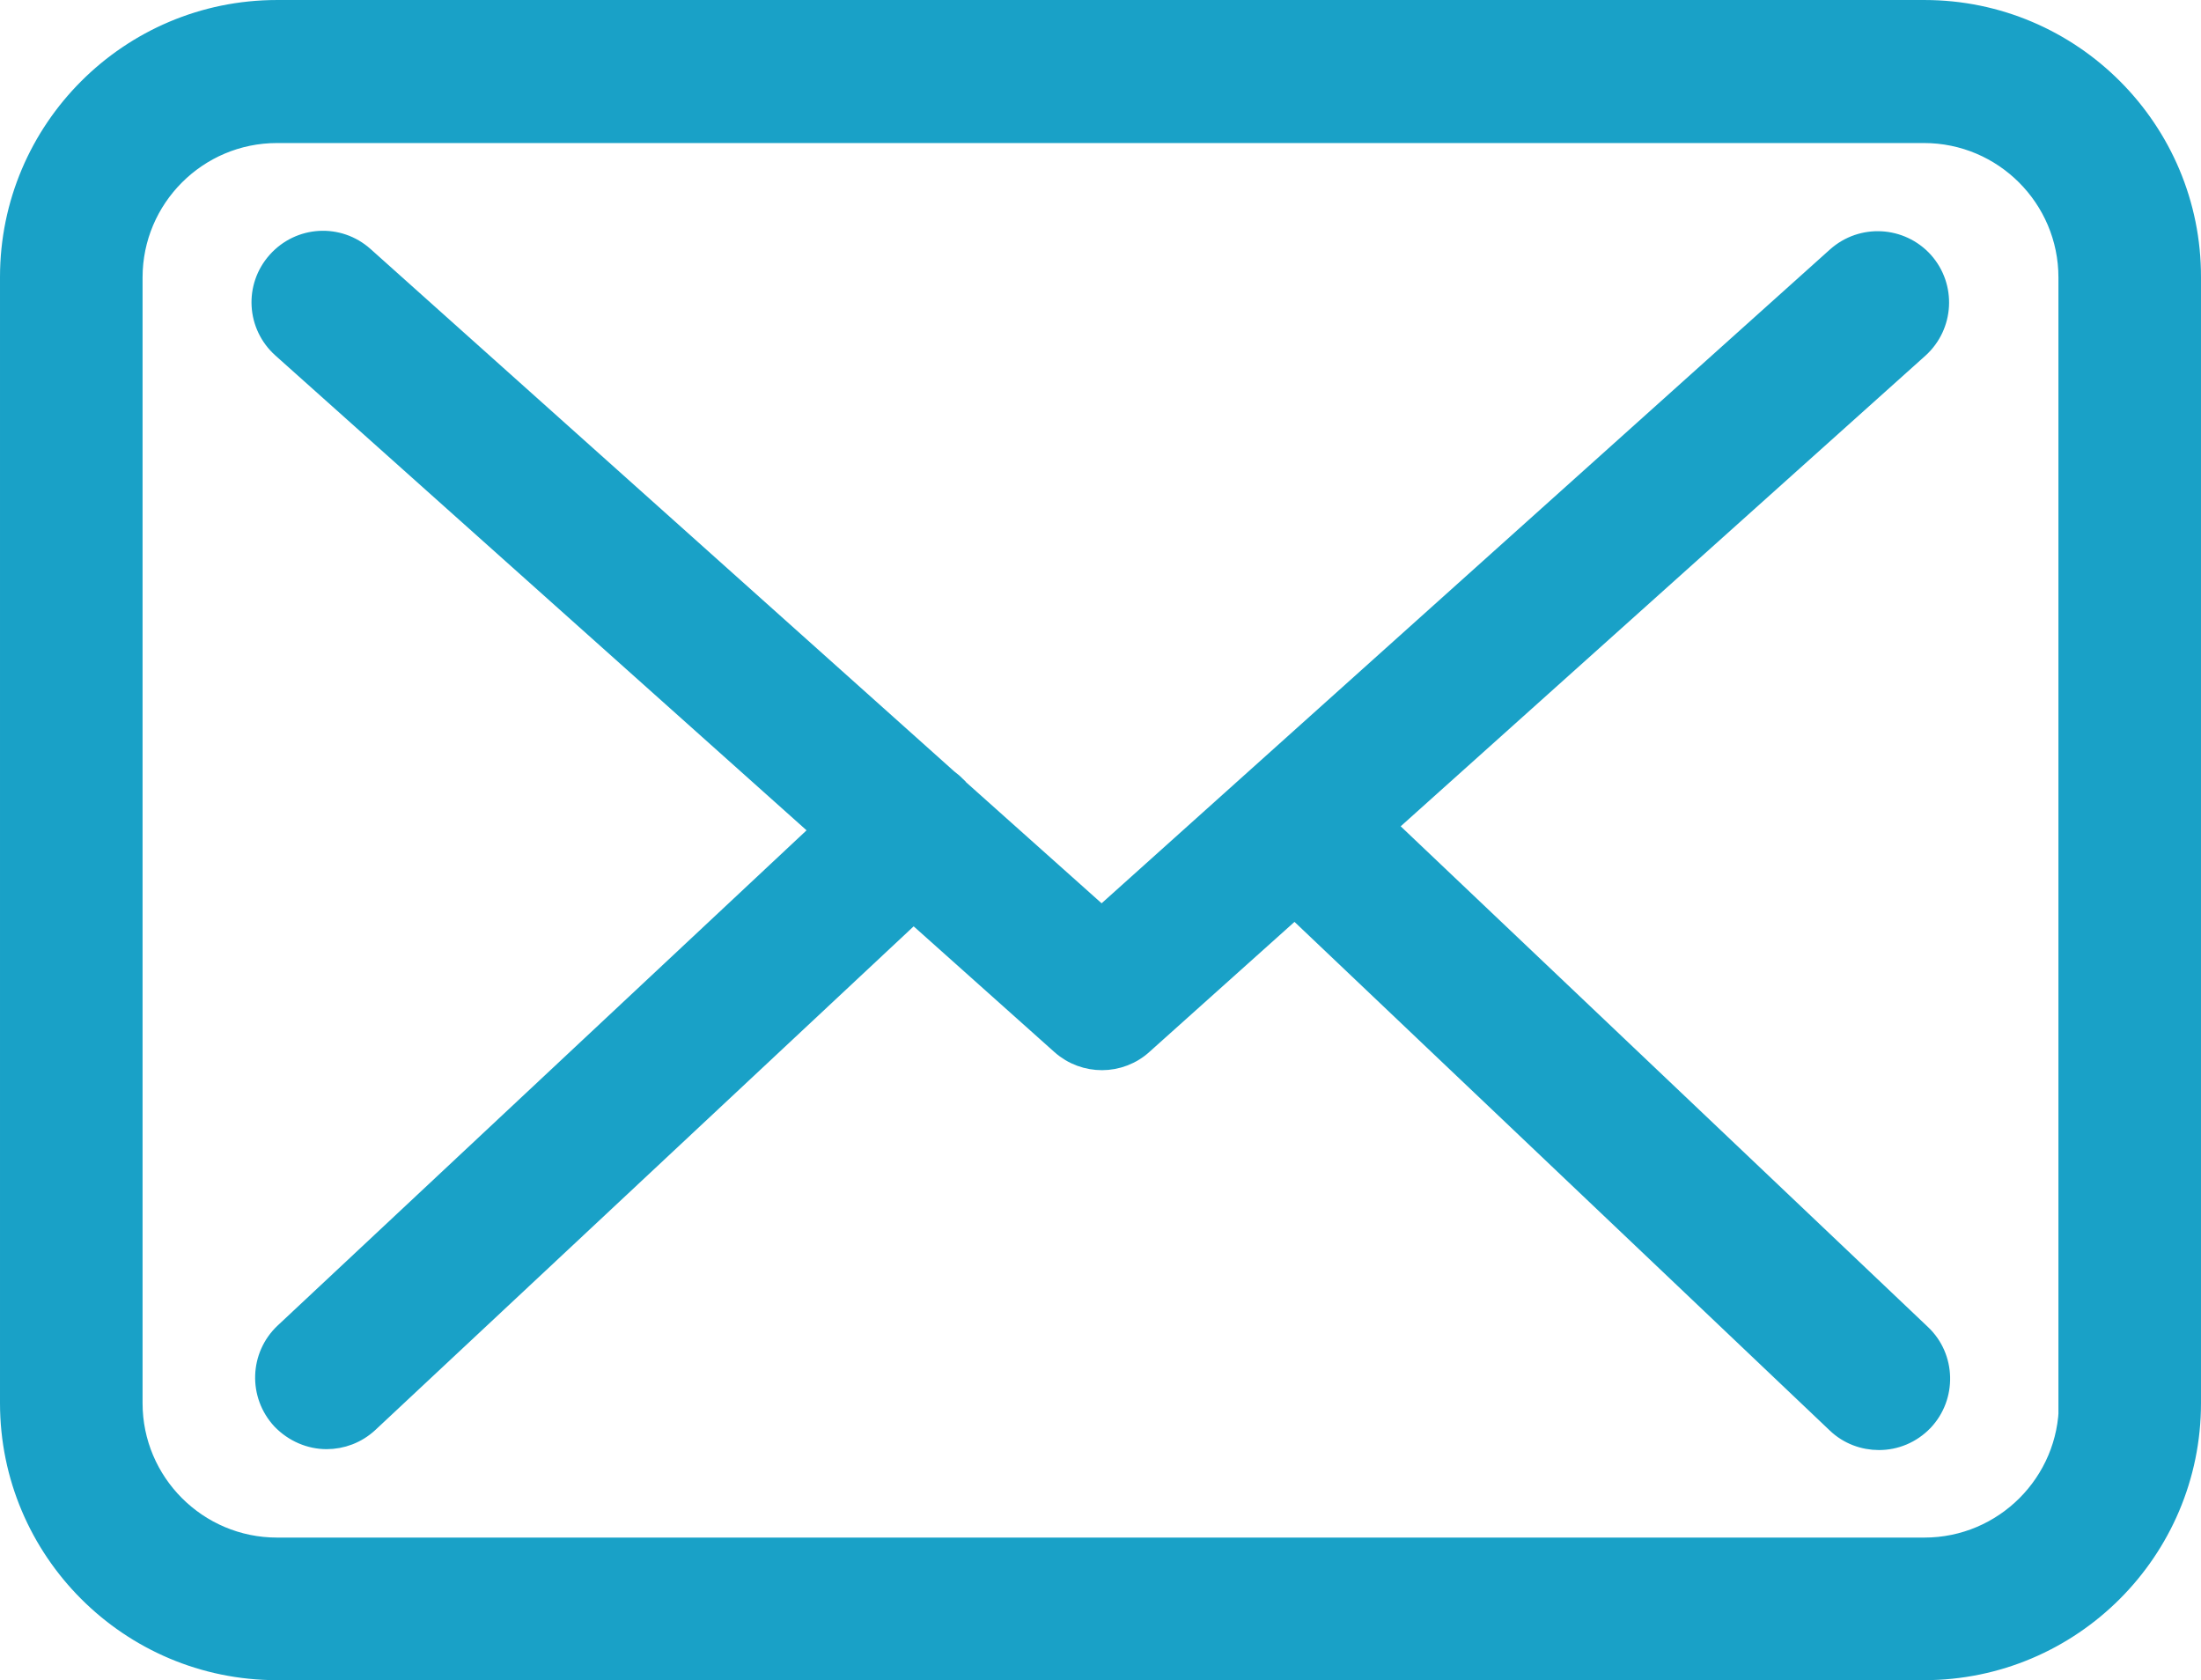
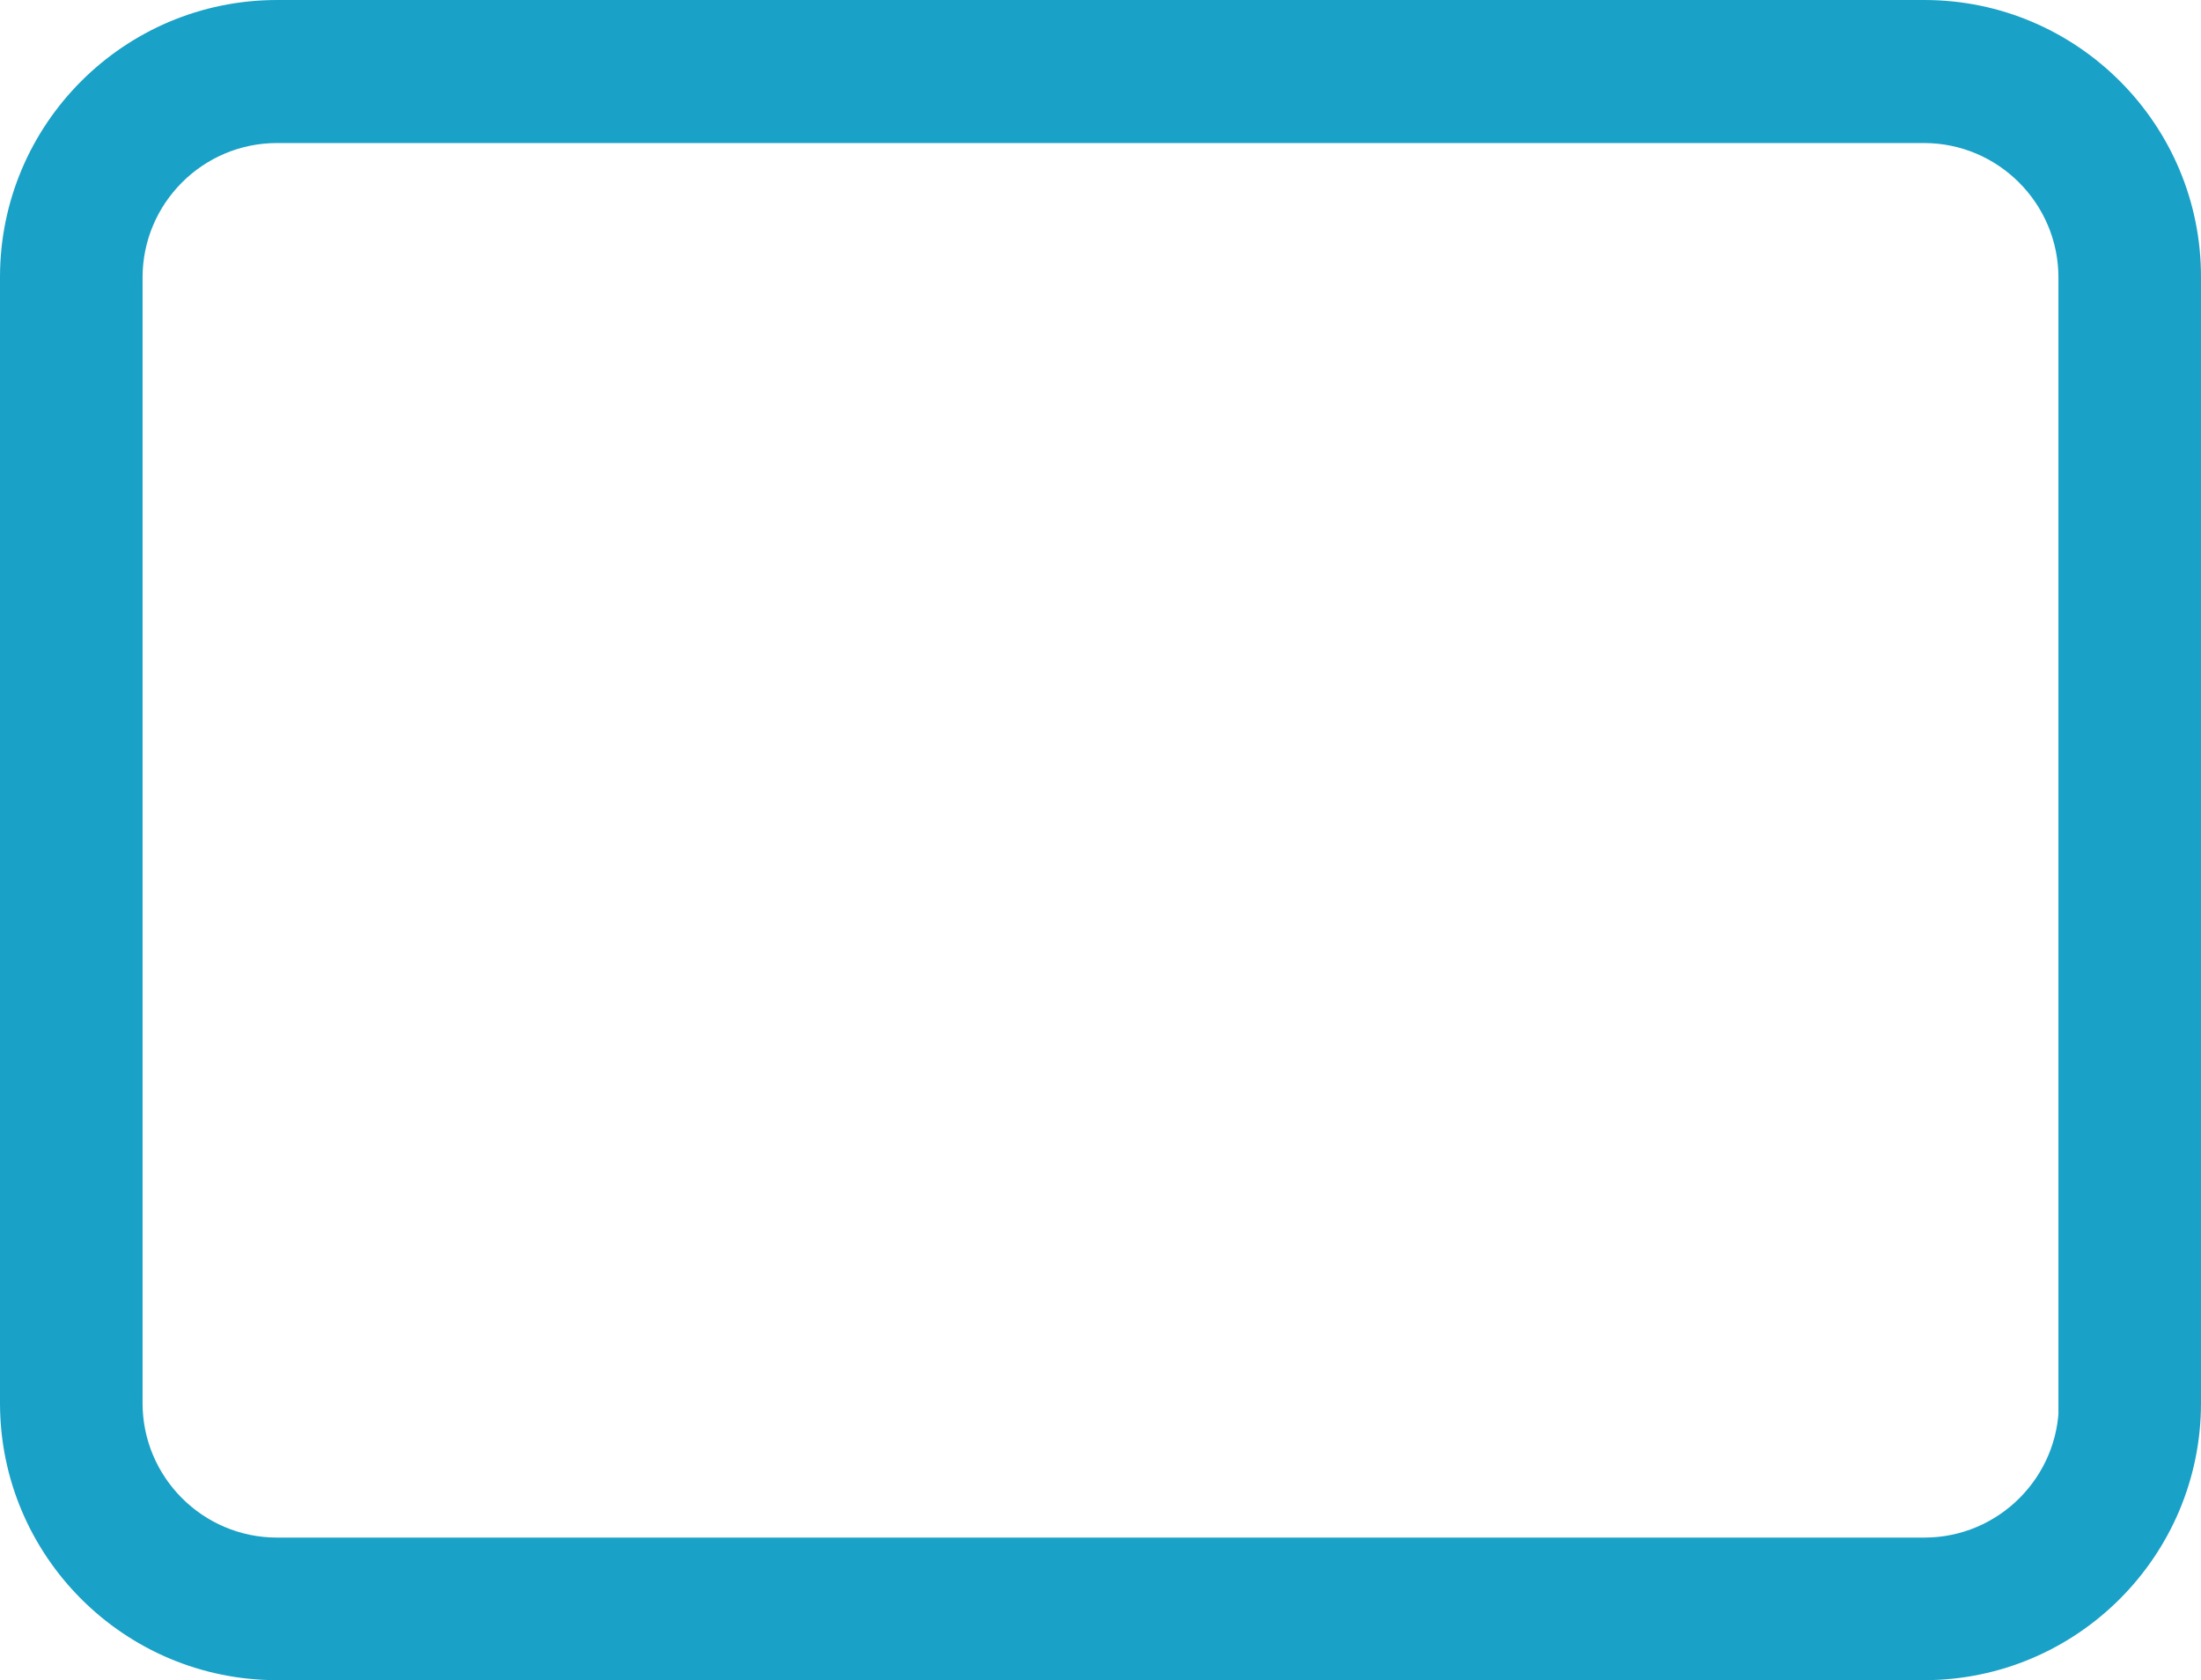
<svg xmlns="http://www.w3.org/2000/svg" xml:space="preserve" width="212mm" height="161.814mm" style="shape-rendering:geometricPrecision; text-rendering:geometricPrecision; image-rendering:optimizeQuality; fill-rule:evenodd; clip-rule:evenodd" viewBox="0 0 122684 93641">
  <defs>
    <style type="text/css">  .str0 {stroke:#19A1C7;stroke-width:1157.39} .fil0 {fill:#19A1C7}  </style>
  </defs>
  <g id="Слой_x0020_1">
    <g id="_1909562124272">
      <g>
        <g>
          <path class="fil0 str0" d="M107270 579l-91831 0c-8197,0 -14860,6663 -14860,14860l0 62763c0,8197 6663,14861 14860,14861l91805 0c8198,0 14861,-6664 14861,-14861l0 -62737c25,-8198 -6638,-14886 -14835,-14886zm8071 77623c0,4450 -3621,8071 -8072,8071l-91830 0c-4450,0 -8071,-3621 -8071,-8071l0 -62737c0,-4451 3621,-8072 8071,-8072l91805 0c4451,0 8072,3621 8072,8072l0 62737 25 0z" />
-           <path class="fil0 str0" d="M77221 46041l29722 -26654c1383,-1257 1508,-3394 251,-4802 -1257,-1383 -3394,-1509 -4803,-252l-40986 36787 -7996 -7141c-26,-25 -51,-50 -51,-75 -176,-176 -352,-327 -553,-478l-32538 -29118c-1408,-1257 -3545,-1132 -4802,277 -1258,1408 -1132,3545 276,4802l30074 26880 -29948 28037c-1358,1283 -1433,3420 -151,4803 679,704 1584,1081 2489,1081 830,0 1660,-302 2314,-905l30400 -28439 8248 7367c654,579 1458,855 2263,855 805,0 1634,-301 2263,-880l8474 -7594 30224 28716c654,629 1509,930 2339,930 905,0 1785,-352 2464,-1056 1282,-1358 1232,-3520 -126,-4802l-29847 -28339z" />
        </g>
      </g>
      <g> </g>
      <g> </g>
      <g> </g>
      <g> </g>
      <g> </g>
      <g> </g>
      <g> </g>
      <g> </g>
      <g> </g>
      <g> </g>
      <g> </g>
      <g> </g>
      <g> </g>
      <g> </g>
      <g> </g>
    </g>
  </g>
</svg>